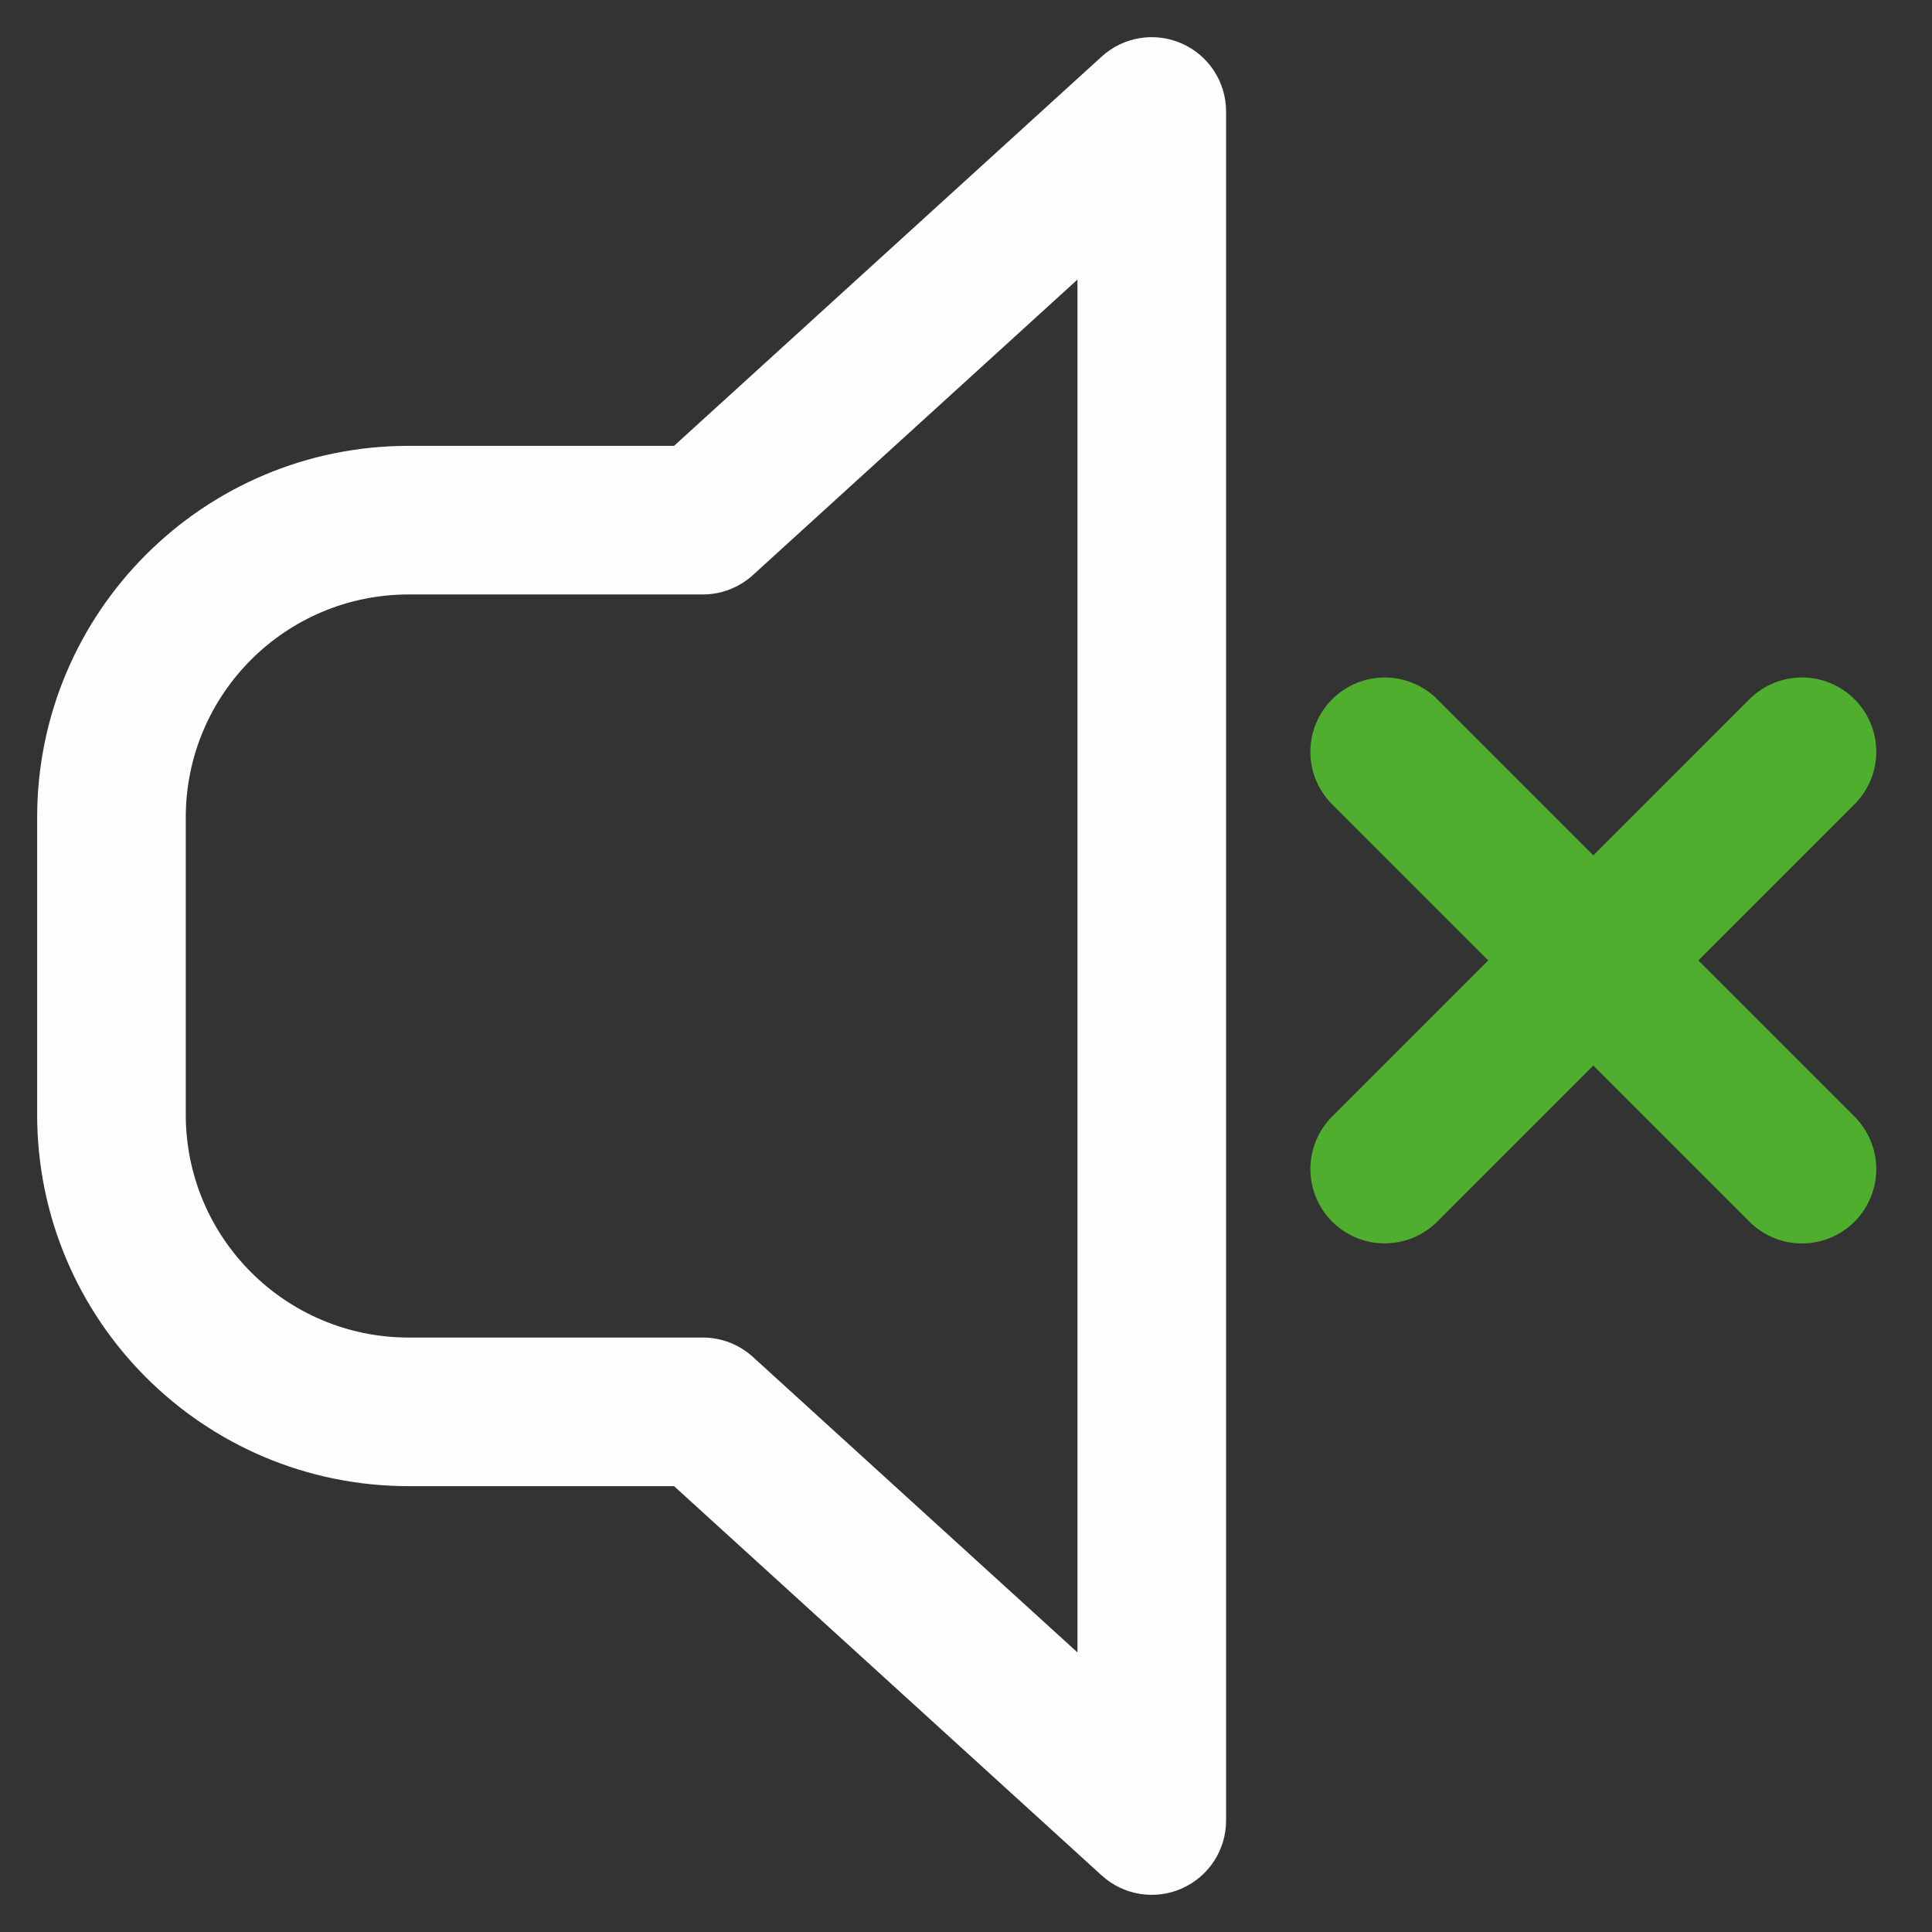
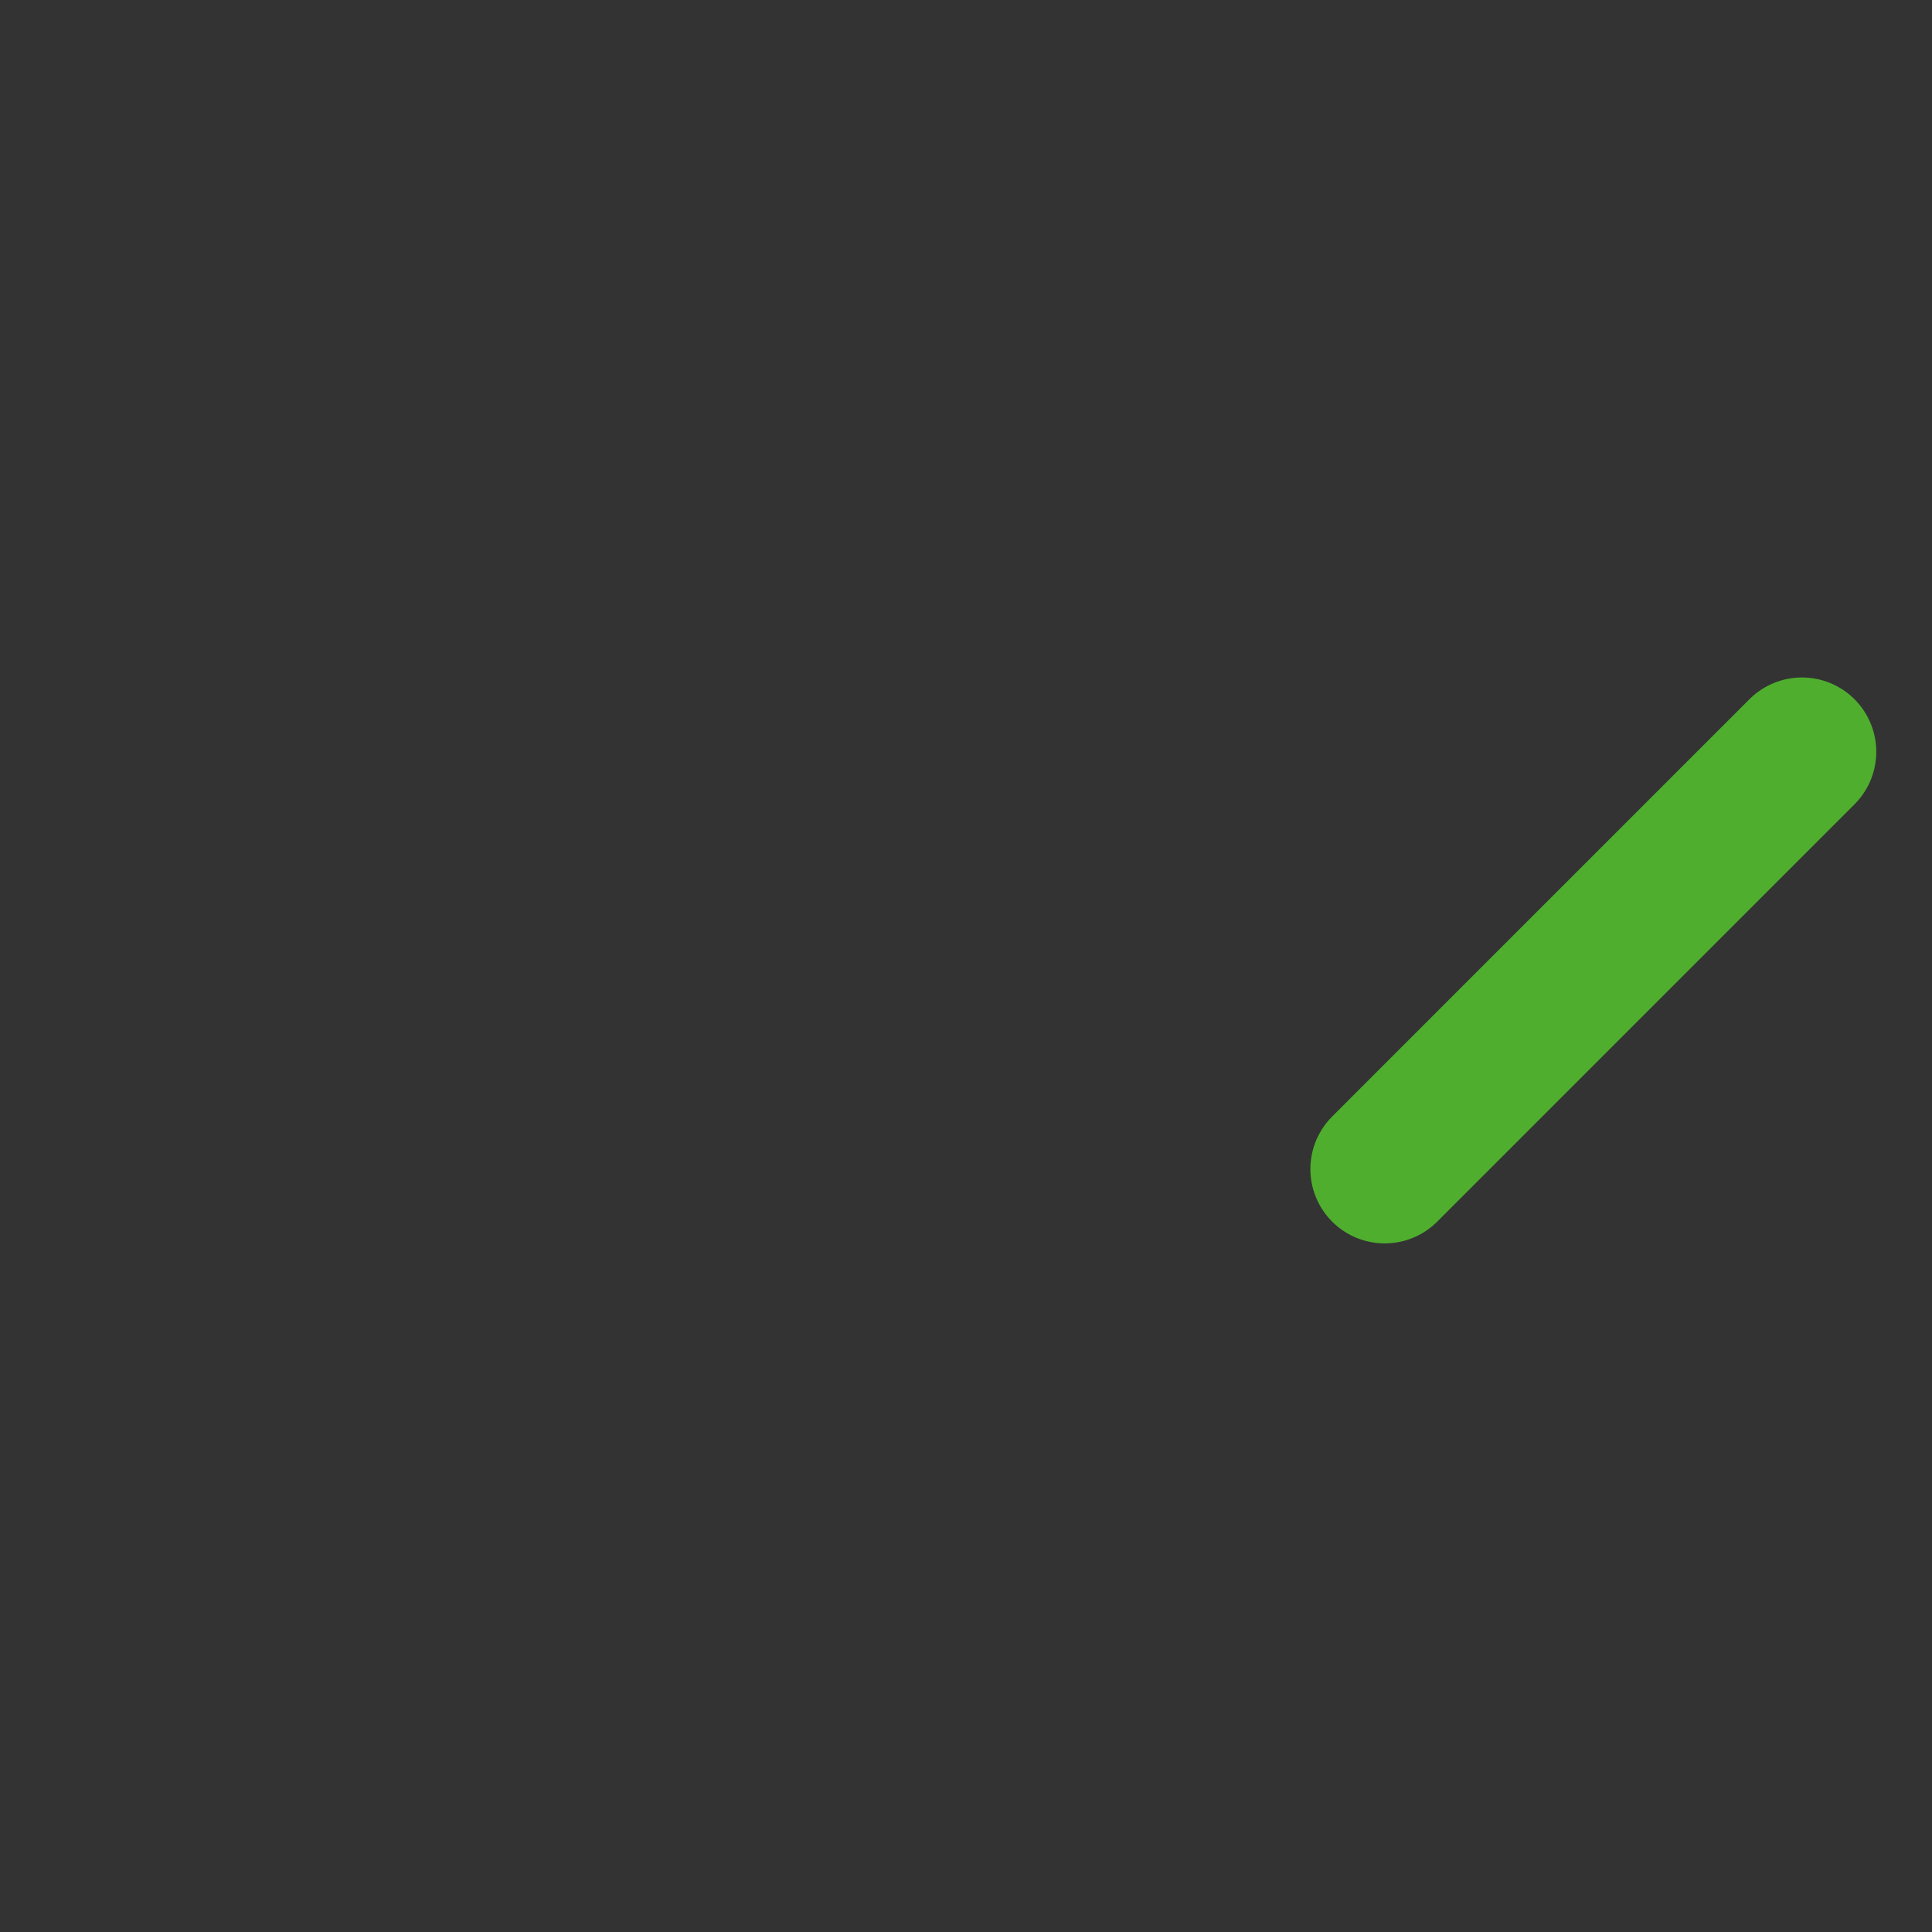
<svg xmlns="http://www.w3.org/2000/svg" width="52" height="52" viewBox="0 0 52 52" fill="none">
  <rect x="0" y="0" width="52" height="52" fill="#333333" stroke="none" />
-   <path d="M18.917 38L20.263 36.521C19.895 36.186 19.415 36 18.917 36V38ZM18.917 14V16C19.415 16 19.895 15.814 20.263 15.479L18.917 14ZM31 3H33C33 2.208 32.533 1.491 31.808 1.171C31.084 0.851 30.239 0.988 29.654 1.521L31 3ZM31 49L29.654 50.479C30.239 51.012 31.084 51.149 31.808 50.829C32.533 50.509 33 49.792 33 49H31ZM18.917 38V36H11V38V40H18.917V38ZM11 38V36C7.686 36 5 33.314 5 30H3H1C1 35.523 5.477 40 11 40V38ZM3 30H5V22H3H1V30H3ZM3 22H5C5 18.686 7.686 16 11 16V14V12C5.477 12 1 16.477 1 22H3ZM11 14V16H18.917V14V12H11V14ZM18.917 14L20.263 15.479L32.346 4.479L31 3L29.654 1.521L17.57 12.521L18.917 14ZM31 3H29V49H31H33V3H31ZM31 49L32.346 47.521L20.263 36.521L18.917 38L17.57 39.479L29.654 50.479L31 49Z" fill="#FEFEFE" />
  <path d="M48.5 20.234L37.269 31.466" stroke="#4FAE2E" stroke-width="4" stroke-linecap="round" stroke-linejoin="round" />
-   <path d="M48.5 31.467L37.269 20.235" stroke="#4FAE2E" stroke-width="4" stroke-linecap="round" stroke-linejoin="round" />
</svg>